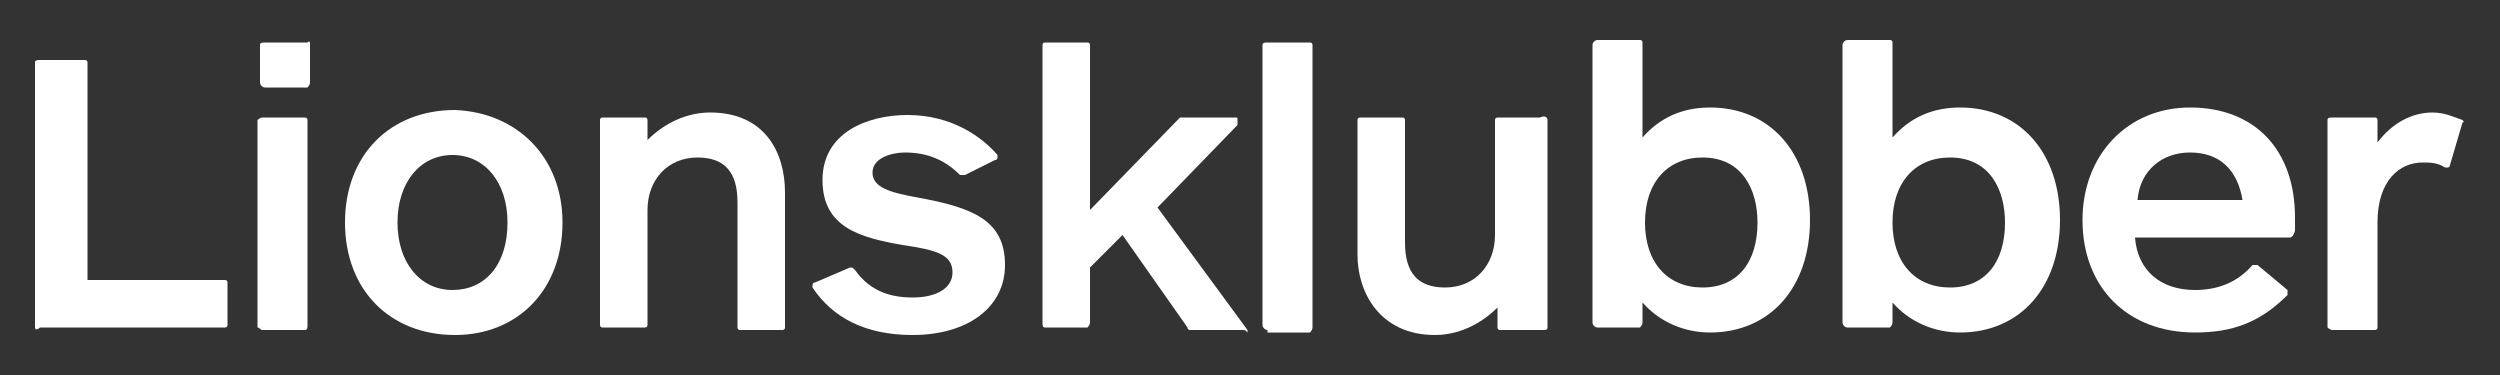
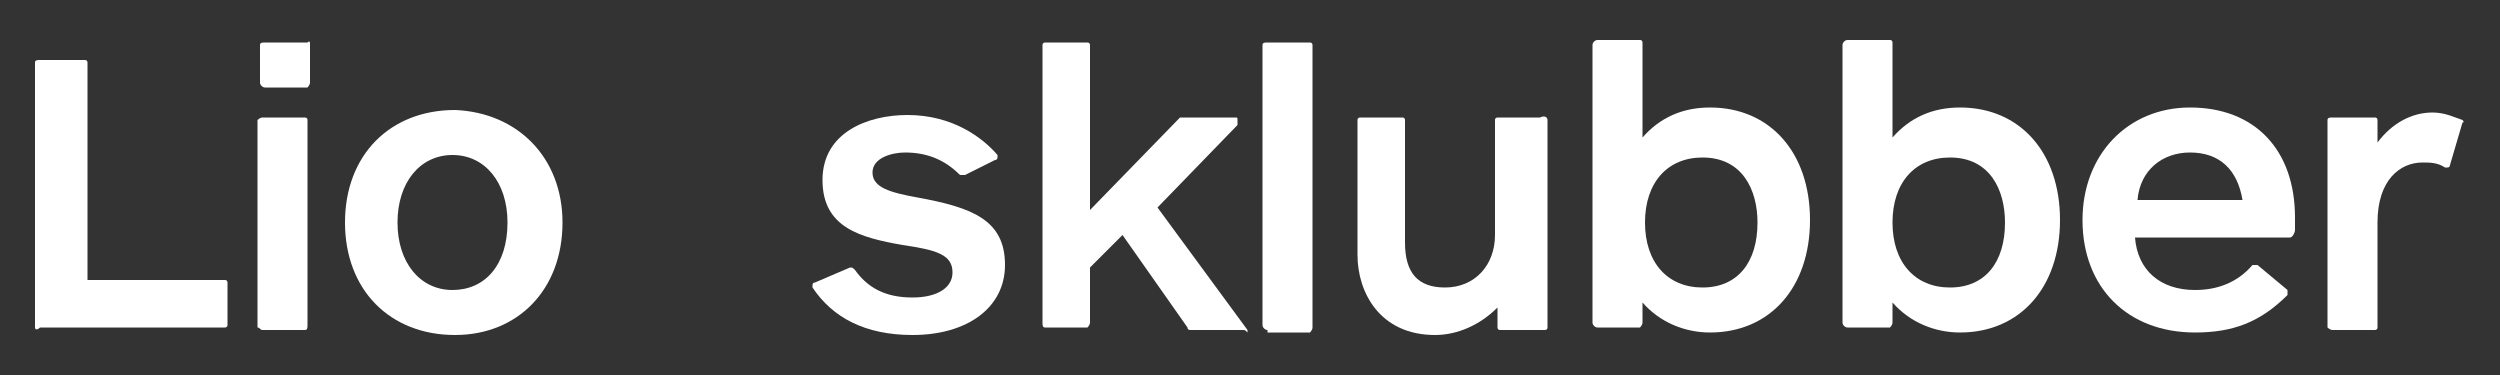
<svg xmlns="http://www.w3.org/2000/svg" id="Layer_1" x="0px" y="0px" viewBox="0 0 100 15" style="enable-background:new 0 0 100 15;" xml:space="preserve">
  <rect x="0" y="0" width="100" height="15" fill="#333333" stroke="none" />
  <style type="text/css">
	.st0{fill:#FFFFFF;}
</style>
  <g>
    <path class="st0" d="M1.4,13.1V2.5c0-0.1,0.1-0.1,0.2-0.1h1.8c0.1,0,0.1,0.1,0.1,0.1v8.7h5.5c0.1,0,0.1,0.1,0.1,0.1v1.7   c0,0.1-0.1,0.1-0.1,0.1H1.6C1.5,13.2,1.4,13.2,1.4,13.1z" />
    <path class="st0" d="M12.4,1.8v1.5c0,0.1-0.1,0.2-0.1,0.2h-1.7c-0.1,0-0.2-0.1-0.2-0.2V1.8c0-0.1,0.1-0.1,0.2-0.1h1.7   C12.4,1.6,12.4,1.7,12.4,1.8z M10.5,13.2h1.7c0.1,0,0.1-0.1,0.1-0.2V4.8c0-0.1-0.1-0.1-0.1-0.1h-1.7c-0.1,0-0.2,0.1-0.2,0.1v8.3   C10.4,13.1,10.4,13.2,10.5,13.2z" />
    <path class="st0" d="M22.5,8.9c0,2.7-1.8,4.5-4.3,4.5c-2.6,0-4.4-1.8-4.4-4.5c0-2.7,1.8-4.5,4.4-4.5C20.7,4.5,22.5,6.3,22.5,8.9z    M20.3,8.9c0-1.6-0.9-2.7-2.2-2.7c-1.3,0-2.2,1.1-2.2,2.7c0,1.6,0.9,2.7,2.2,2.7C19.4,11.6,20.3,10.6,20.3,8.9z" />
-     <path class="st0" d="M31.4,7.7v5.4c0,0.1-0.1,0.1-0.1,0.1h-1.7c-0.1,0-0.1-0.1-0.1-0.1V8.1c0-1.2-0.5-1.8-1.6-1.8   c-1.2,0-2,0.9-2,2.1v4.6c0,0.1-0.1,0.1-0.1,0.1h-1.7c-0.1,0-0.1-0.1-0.1-0.1V4.8c0-0.1,0.1-0.1,0.1-0.1h1.7c0.1,0,0.1,0.1,0.1,0.1   v0.8c0.7-0.7,1.6-1.1,2.5-1.1C30.6,4.5,31.4,6.1,31.4,7.7z" />
    <path class="st0" d="M32.5,11.5c0,0,0-0.1,0-0.1c0,0,0-0.1,0.1-0.1l1.4-0.6c0.1,0,0.1,0,0.2,0.1c0.5,0.7,1.2,1.1,2.3,1.1   c1,0,1.6-0.4,1.6-1c0-0.7-0.6-0.9-2-1.1c-1.7-0.3-3.2-0.7-3.2-2.6c0-1.9,1.8-2.6,3.4-2.6c1.8,0,3,0.9,3.6,1.6c0,0,0,0.1,0,0.1   c0,0,0,0.1-0.1,0.1L38.6,7c-0.1,0-0.1,0-0.2,0c-0.6-0.6-1.3-0.9-2.2-0.9c-0.5,0-1.3,0.2-1.3,0.8c0,0.6,0.7,0.8,1.8,1   c2.2,0.4,3.5,0.9,3.5,2.7c0,1.7-1.5,2.8-3.7,2.8C34.6,13.4,33.3,12.7,32.5,11.5z" />
    <path class="st0" d="M49.7,13.2h-2.1c0,0-0.1,0-0.1-0.1l-2.6-3.7l-1.3,1.3v2.2c0,0.1-0.1,0.2-0.1,0.2h-1.7c-0.1,0-0.1-0.1-0.1-0.2   V1.8c0-0.1,0.1-0.1,0.1-0.1h1.7c0.1,0,0.1,0.1,0.1,0.1v6.6l3.6-3.7c0,0,0.1,0,0.1,0h2.1c0.1,0,0.1,0,0.1,0.1c0,0,0,0.1,0,0.2   l-3.2,3.3l3.6,4.9c0,0,0,0.1,0,0.1C49.8,13.2,49.8,13.2,49.7,13.2z" />
    <path class="st0" d="M50.7,13.2c-0.1,0-0.2-0.1-0.2-0.2V1.8c0-0.1,0.1-0.1,0.2-0.1h1.7c0.1,0,0.1,0.1,0.1,0.1v11.3   c0,0.1-0.1,0.2-0.1,0.2H50.7z" />
    <path class="st0" d="M61.9,4.8v8.3c0,0.1-0.1,0.1-0.1,0.1H60c-0.1,0-0.1-0.1-0.1-0.1v-0.8c-0.7,0.7-1.6,1.1-2.5,1.1   c-2.2,0-3.1-1.7-3.1-3.2V4.8c0-0.1,0.1-0.1,0.1-0.1h1.7c0.1,0,0.1,0.1,0.1,0.1v4.9c0,1.2,0.5,1.8,1.6,1.8c1.2,0,2-0.9,2-2.1V4.8   c0-0.1,0.1-0.1,0.1-0.1h1.7C61.8,4.6,61.9,4.7,61.9,4.8z" />
    <path class="st0" d="M63.9,1.6h1.7c0.1,0,0.1,0.1,0.1,0.1v3.8c0.7-0.8,1.6-1.2,2.7-1.2c2.4,0,4,1.8,4,4.5c0,2.7-1.6,4.5-4,4.5   c-1,0-2-0.4-2.7-1.2v0.8c0,0.1-0.1,0.2-0.1,0.2h-1.7c-0.1,0-0.2-0.1-0.2-0.2V1.8C63.7,1.7,63.8,1.6,63.9,1.6z M65.8,8.9   c0,1.6,0.9,2.6,2.3,2.6c1.4,0,2.2-1,2.2-2.6c0-1.3-0.6-2.6-2.2-2.6C66.7,6.3,65.8,7.3,65.8,8.9z" />
    <path class="st0" d="M73.9,1.6h1.7c0.1,0,0.1,0.1,0.1,0.1v3.8c0.7-0.8,1.6-1.2,2.7-1.2c2.4,0,4,1.8,4,4.5c0,2.7-1.6,4.5-4,4.5   c-1,0-2-0.4-2.7-1.2v0.8c0,0.1-0.1,0.2-0.1,0.2h-1.7c-0.1,0-0.2-0.1-0.2-0.2V1.8C73.7,1.7,73.8,1.6,73.9,1.6z M75.7,8.9   c0,1.6,0.9,2.6,2.3,2.6c1.4,0,2.2-1,2.2-2.6c0-1.3-0.6-2.6-2.2-2.6C76.6,6.3,75.7,7.3,75.7,8.9z" />
    <path class="st0" d="M91.6,9.5h-6.2c0.1,1.3,1,2.1,2.4,2.1c0.9,0,1.7-0.3,2.3-1c0,0,0.1,0,0.2,0l1.2,1c0,0,0,0.1,0,0.1   c0,0,0,0.1,0,0.1c-1.1,1.1-2.2,1.5-3.7,1.5c-2.7,0-4.5-1.8-4.5-4.5c0-2.6,1.8-4.5,4.3-4.5c2.6,0,4.2,1.7,4.2,4.4c0,0.1,0,0.2,0,0.2   c0,0.1,0,0.2,0,0.3S91.7,9.5,91.6,9.5z M89.7,8c-0.2-1.2-0.9-1.9-2.1-1.9c-1.1,0-2,0.7-2.1,1.9H89.7z" />
    <path class="st0" d="M98.5,4.9L98,6.6c0,0,0,0.1-0.1,0.1c0,0-0.1,0-0.1,0c-0.3-0.2-0.6-0.2-0.9-0.2c-0.9,0-1.8,0.7-1.8,2.4v4.2   c0,0.1-0.1,0.1-0.1,0.1h-1.7c-0.1,0-0.2-0.1-0.2-0.1V4.8c0-0.1,0.1-0.1,0.2-0.1H95c0.1,0,0.1,0.1,0.1,0.1v0.9   c0.6-0.8,1.4-1.2,2.2-1.2c0.5,0,0.9,0.2,1.2,0.3C98.5,4.8,98.6,4.9,98.5,4.9z" />
  </g>
</svg>